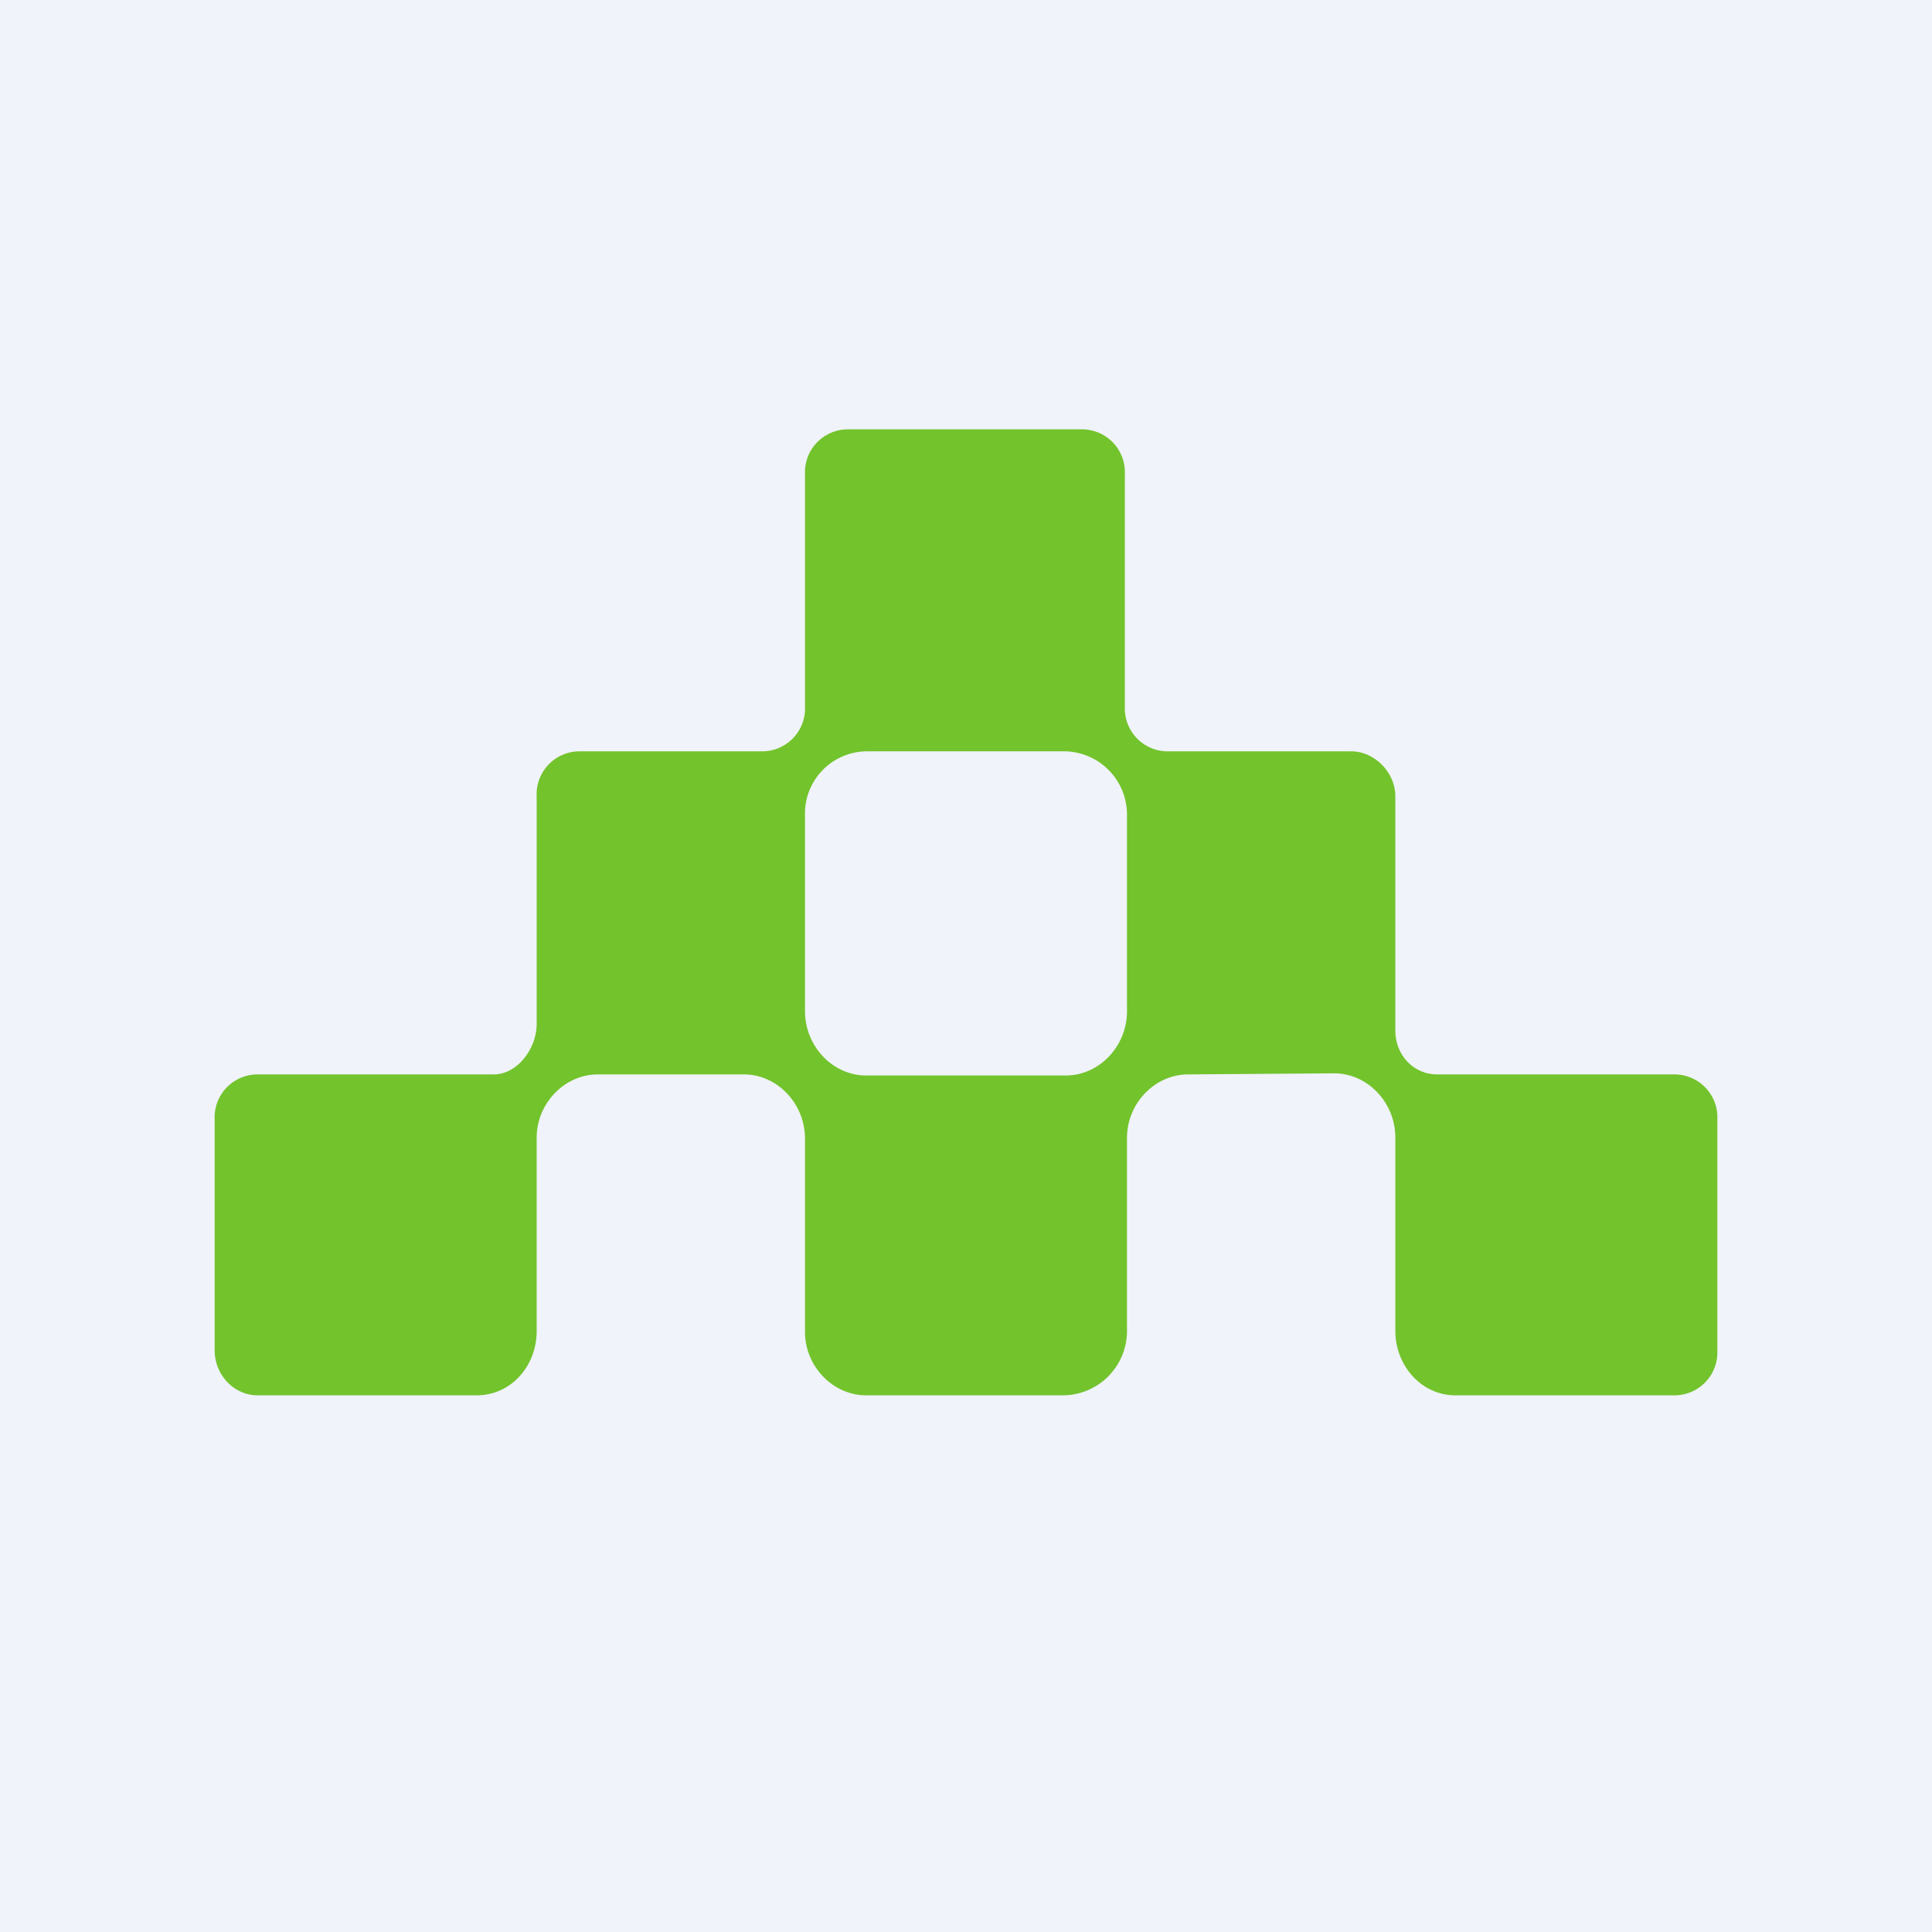
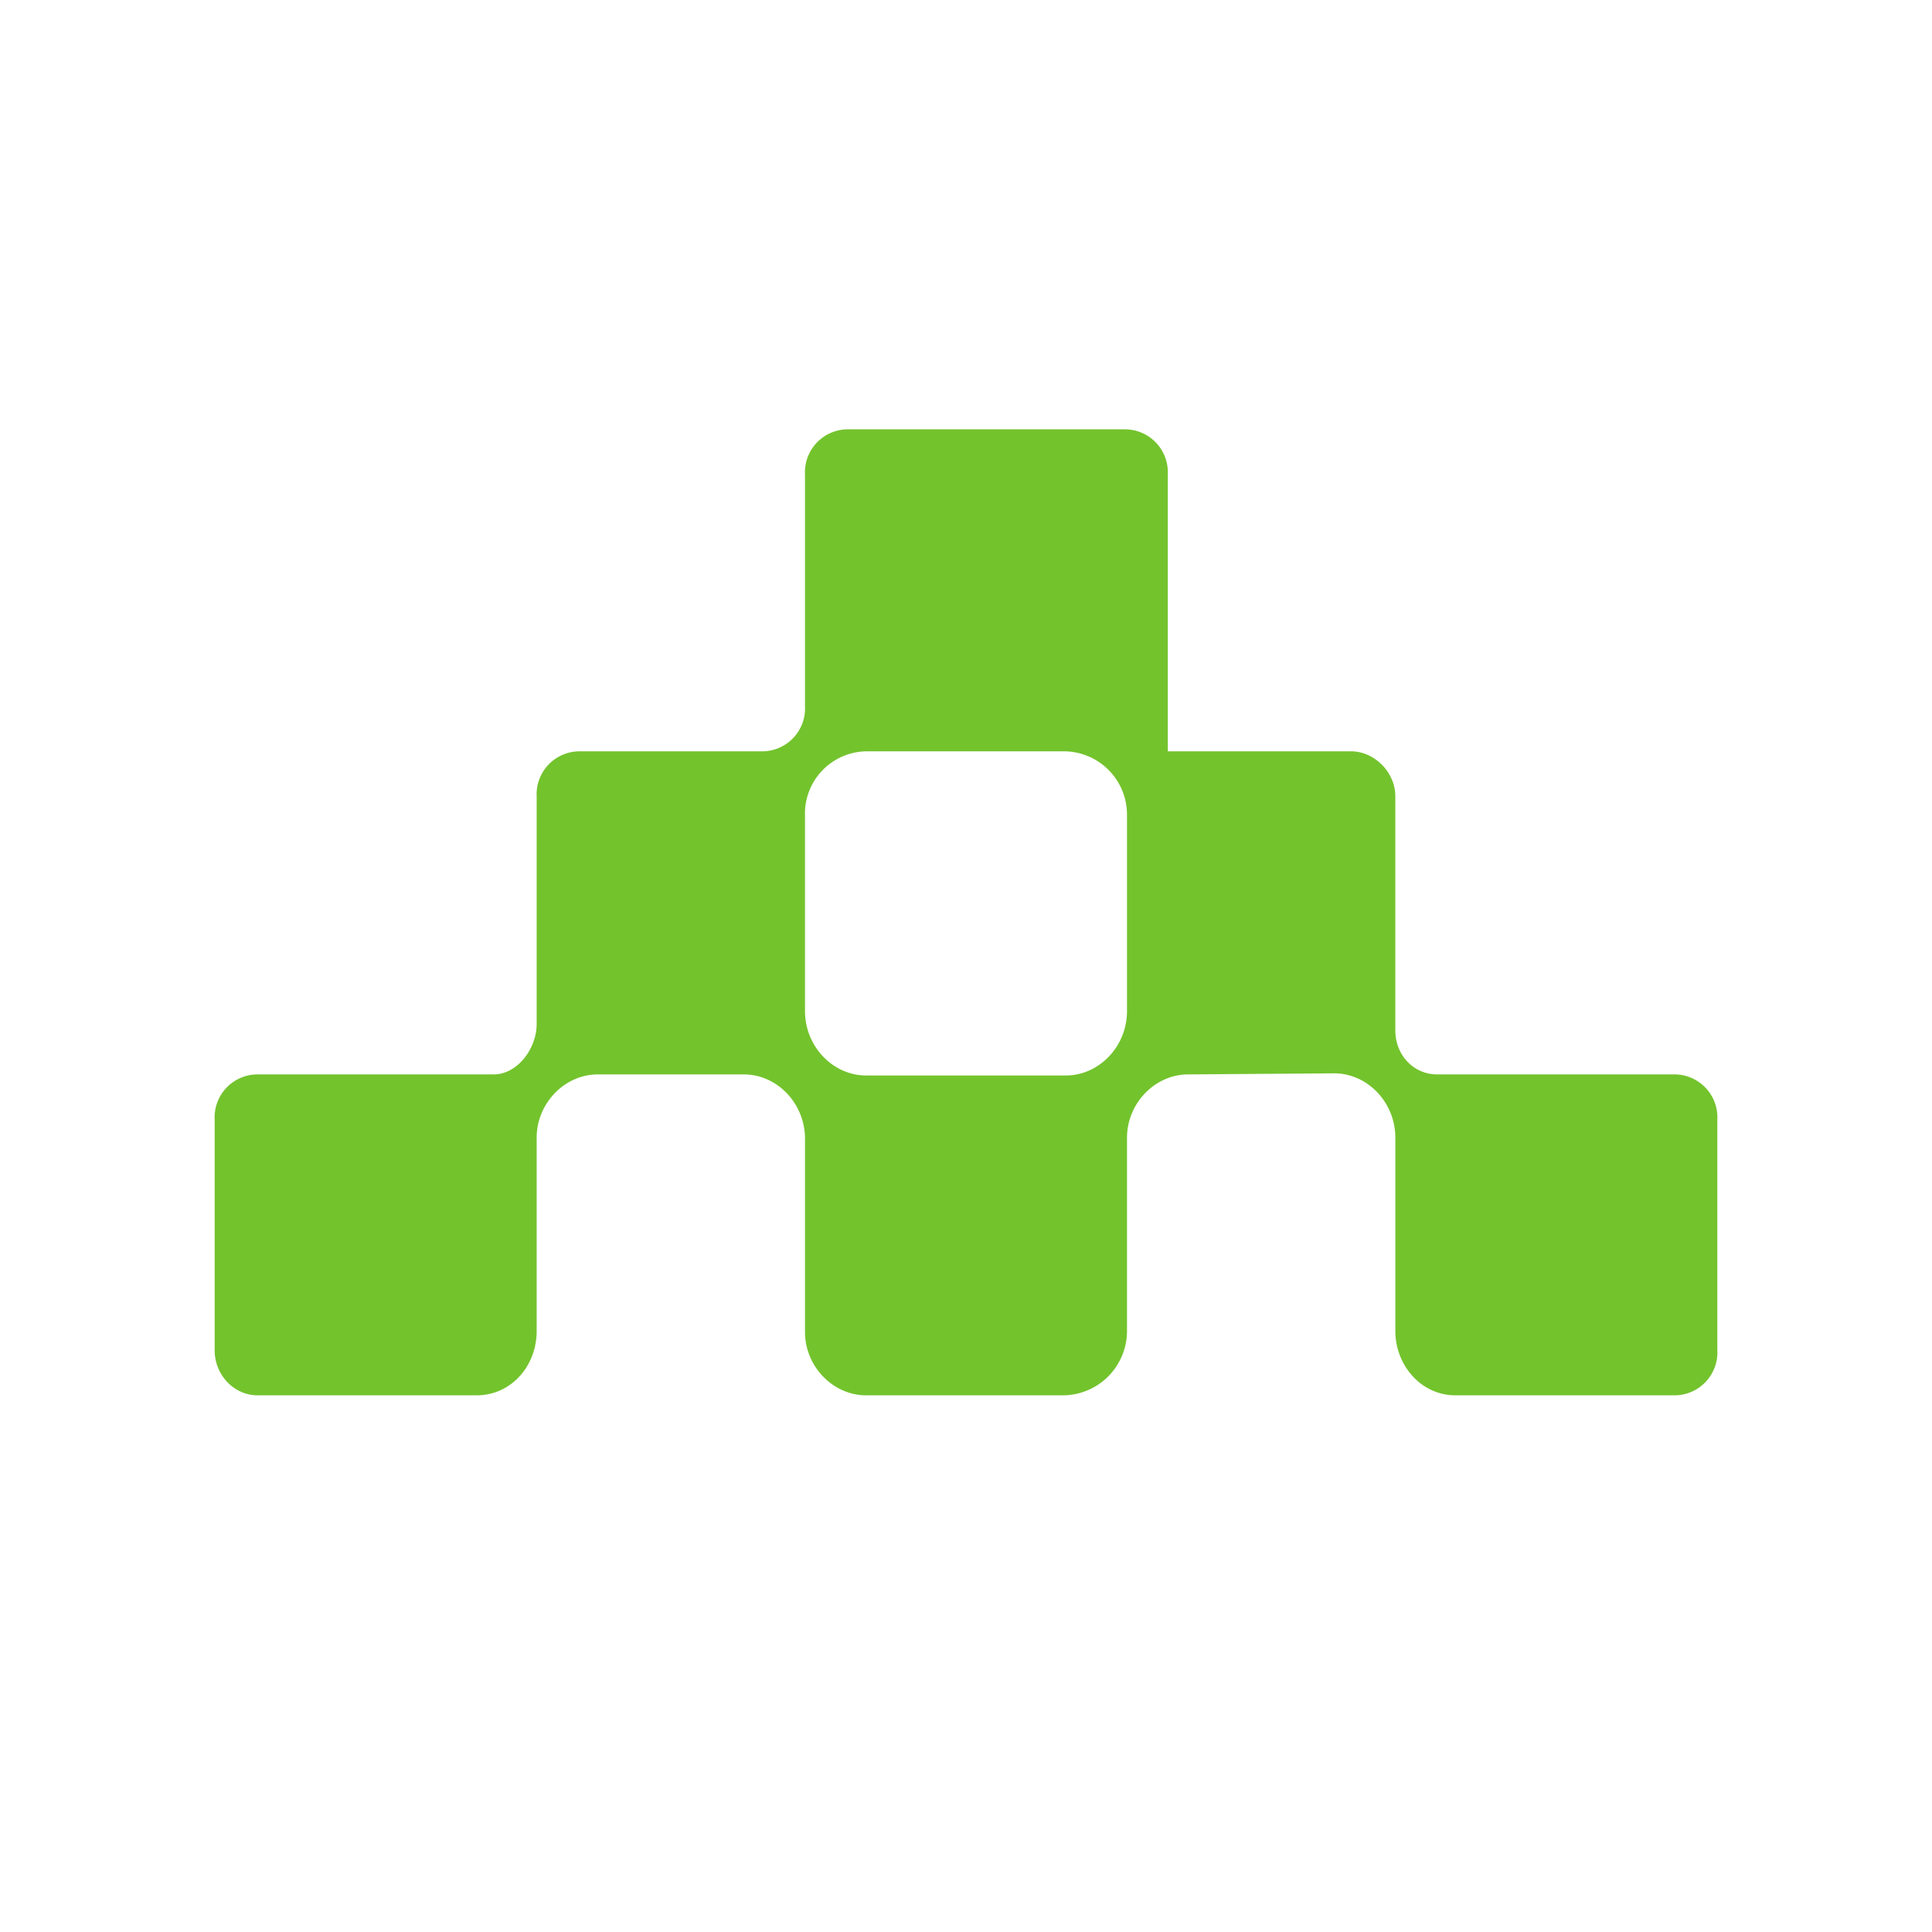
<svg xmlns="http://www.w3.org/2000/svg" width="18" height="18" viewBox="0 0 18 18">
-   <path fill="#F0F3FA" d="M0 0h18v18H0z" />
-   <path fill-rule="evenodd" d="M7.9 4a.4.4 0 0 0-.4.42v2.16a.4.4 0 0 1-.4.42H5.4a.4.4 0 0 0-.4.42v2.12c0 .23-.18.47-.4.47H2.4a.4.4 0 0 0-.4.42v2.15c0 .23.18.42.4.42h2.04c.32 0 .56-.27.56-.6v-1.8c0-.32.26-.59.57-.59h1.36c.31 0 .57.27.57.6v1.8c0 .32.26.59.57.59h1.84a.6.6 0 0 0 .59-.6v-1.8c0-.32.26-.59.57-.59l1.36-.01c.31 0 .57.27.57.6v1.8c0 .32.24.6.56.6h2.04a.4.4 0 0 0 .4-.42v-2.15a.4.4 0 0 0-.4-.42h-2.21c-.22 0-.39-.18-.39-.41V7.42c0-.23-.2-.42-.41-.42h-1.71a.4.4 0 0 1-.4-.42V4.42a.4.4 0 0 0-.4-.42H7.9Zm.17 3a.58.58 0 0 0-.57.6v1.82c0 .33.26.6.57.6h1.86c.31 0 .57-.27.57-.6V7.59A.59.59 0 0 0 9.93 7H8.07Z" fill="#73C32D" />
+   <path fill-rule="evenodd" d="M7.9 4a.4.4 0 0 0-.4.42v2.16a.4.4 0 0 1-.4.42H5.4a.4.4 0 0 0-.4.42v2.12c0 .23-.18.47-.4.47H2.4a.4.4 0 0 0-.4.42v2.15c0 .23.18.42.4.42h2.04c.32 0 .56-.27.56-.6v-1.8c0-.32.26-.59.57-.59h1.36c.31 0 .57.27.57.6v1.8c0 .32.26.59.57.59h1.84a.6.6 0 0 0 .59-.6v-1.8c0-.32.26-.59.57-.59l1.36-.01c.31 0 .57.27.57.6v1.8c0 .32.24.6.56.6h2.04a.4.4 0 0 0 .4-.42v-2.15a.4.4 0 0 0-.4-.42h-2.21c-.22 0-.39-.18-.39-.41V7.42c0-.23-.2-.42-.41-.42h-1.71V4.42a.4.4 0 0 0-.4-.42H7.9Zm.17 3a.58.58 0 0 0-.57.6v1.82c0 .33.26.6.57.6h1.86c.31 0 .57-.27.57-.6V7.59A.59.59 0 0 0 9.93 7H8.07Z" fill="#73C32D" />
</svg>